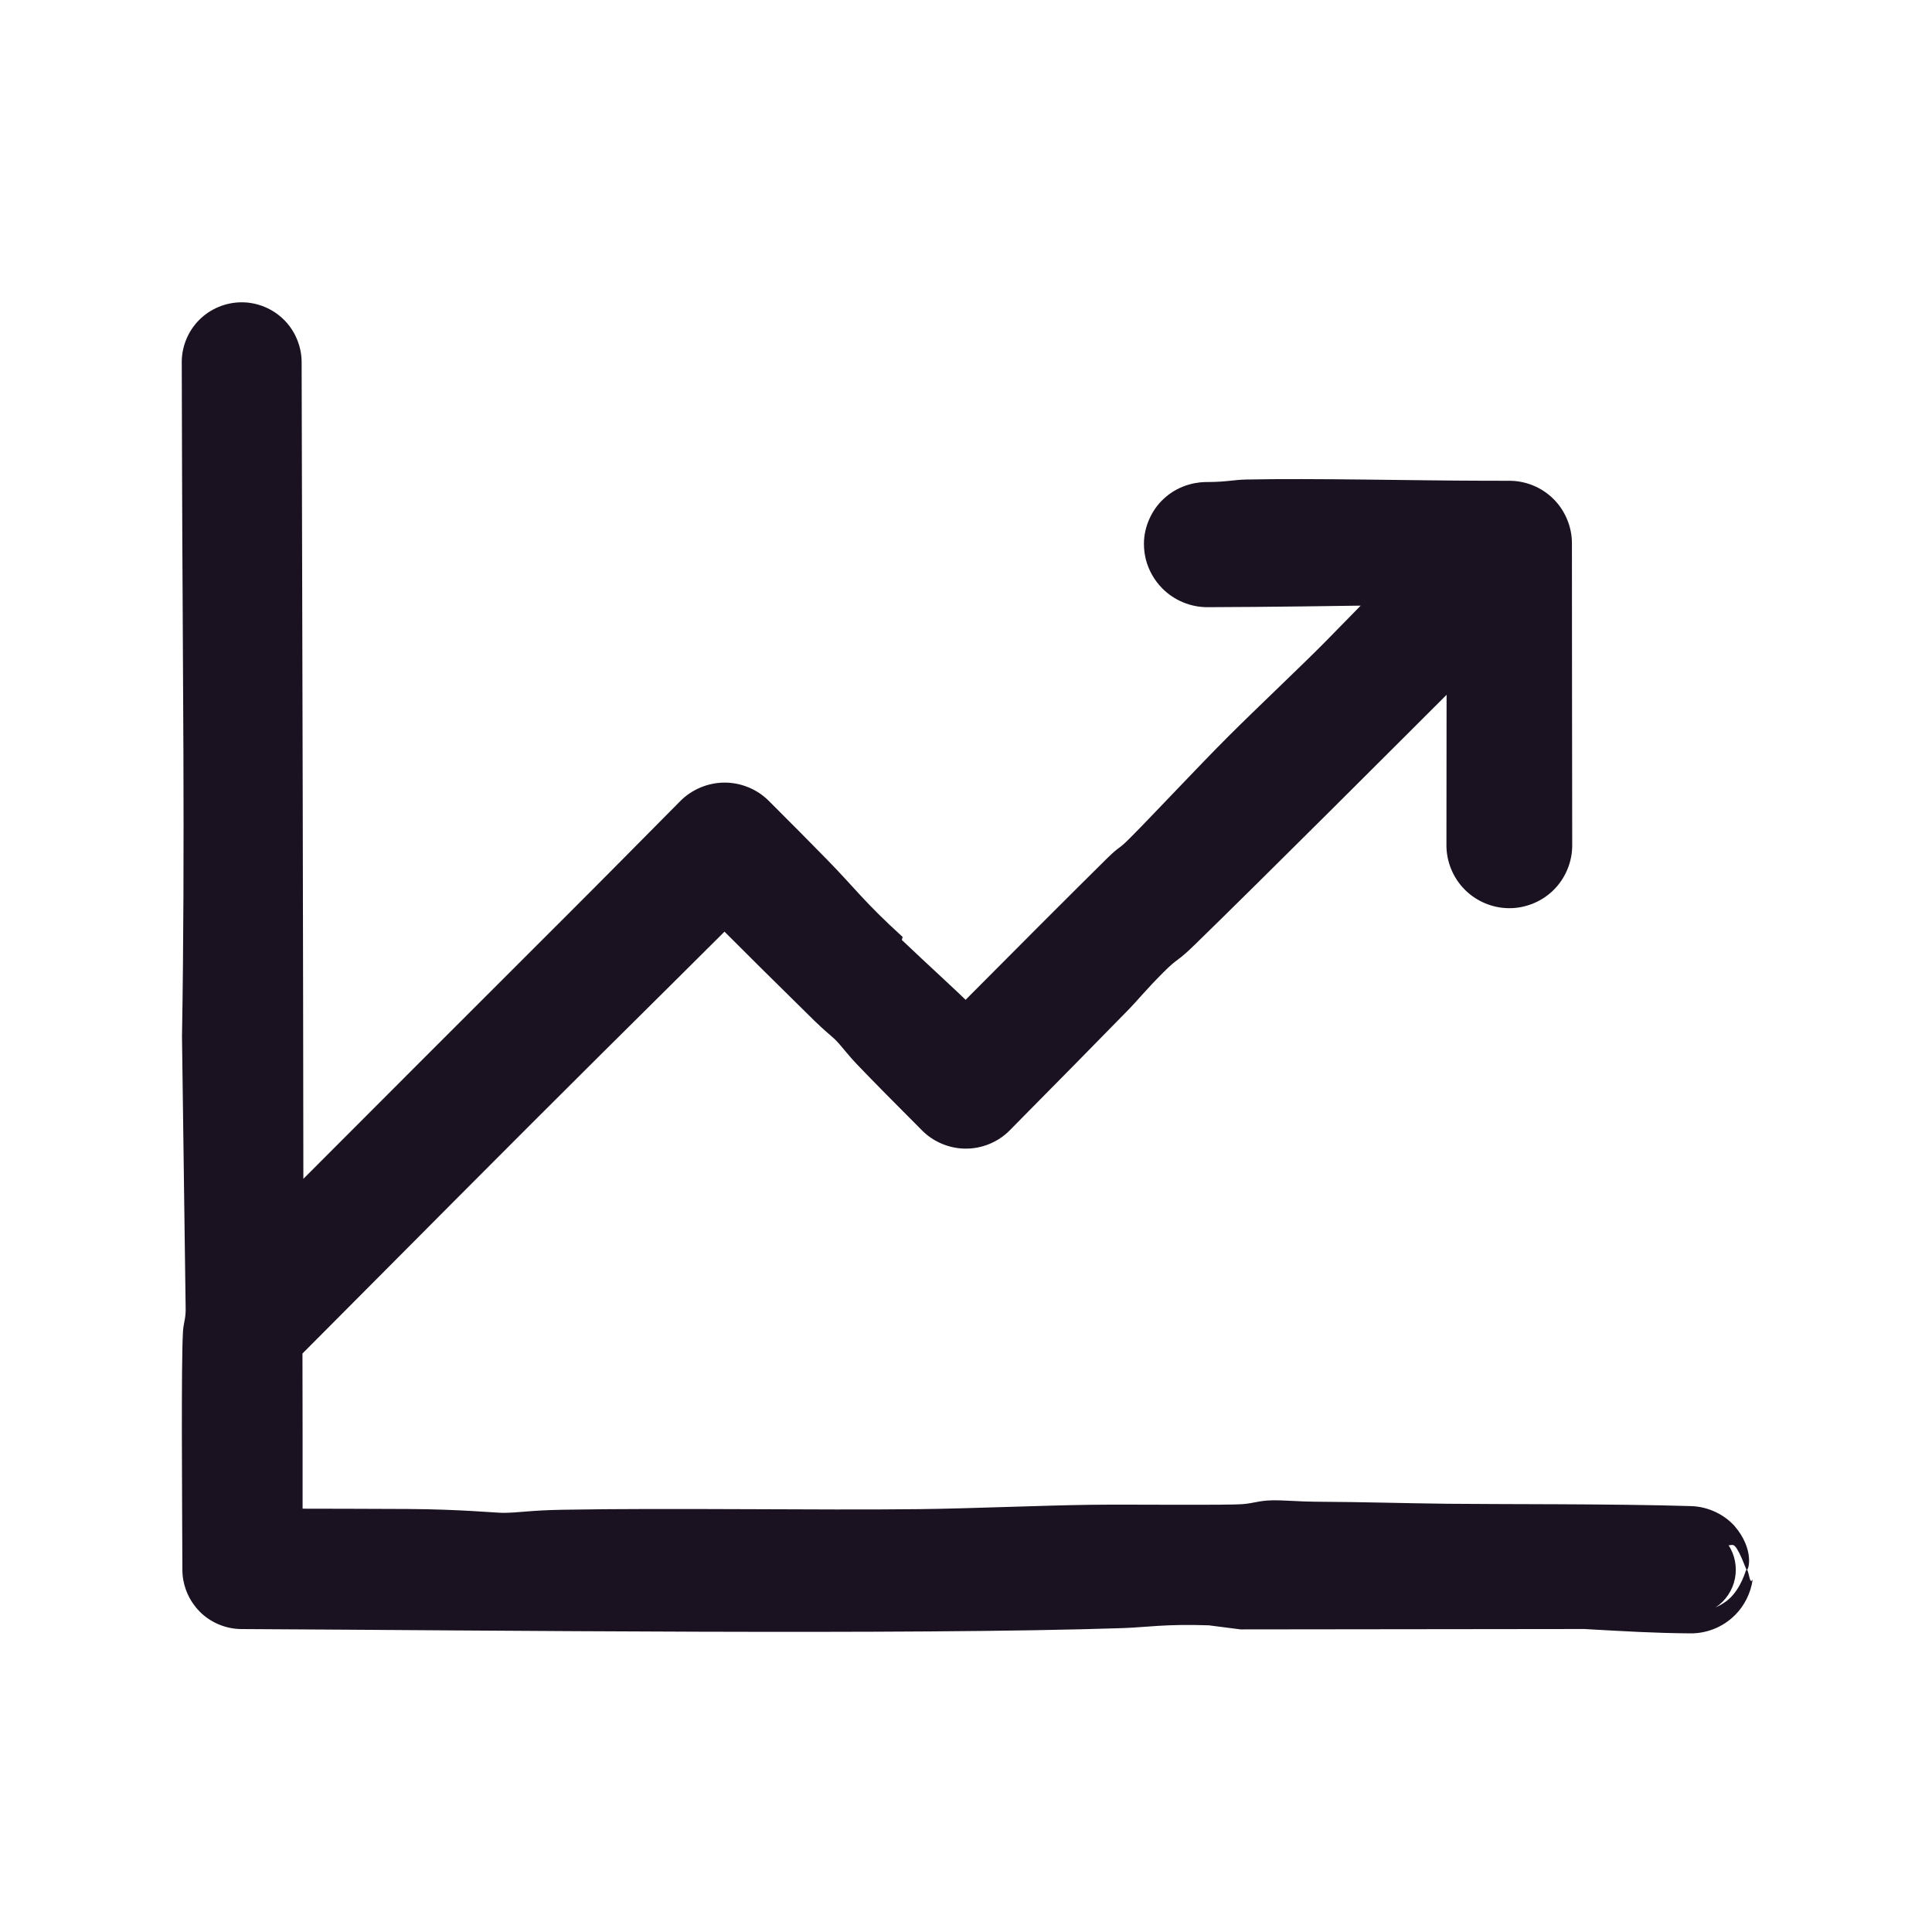
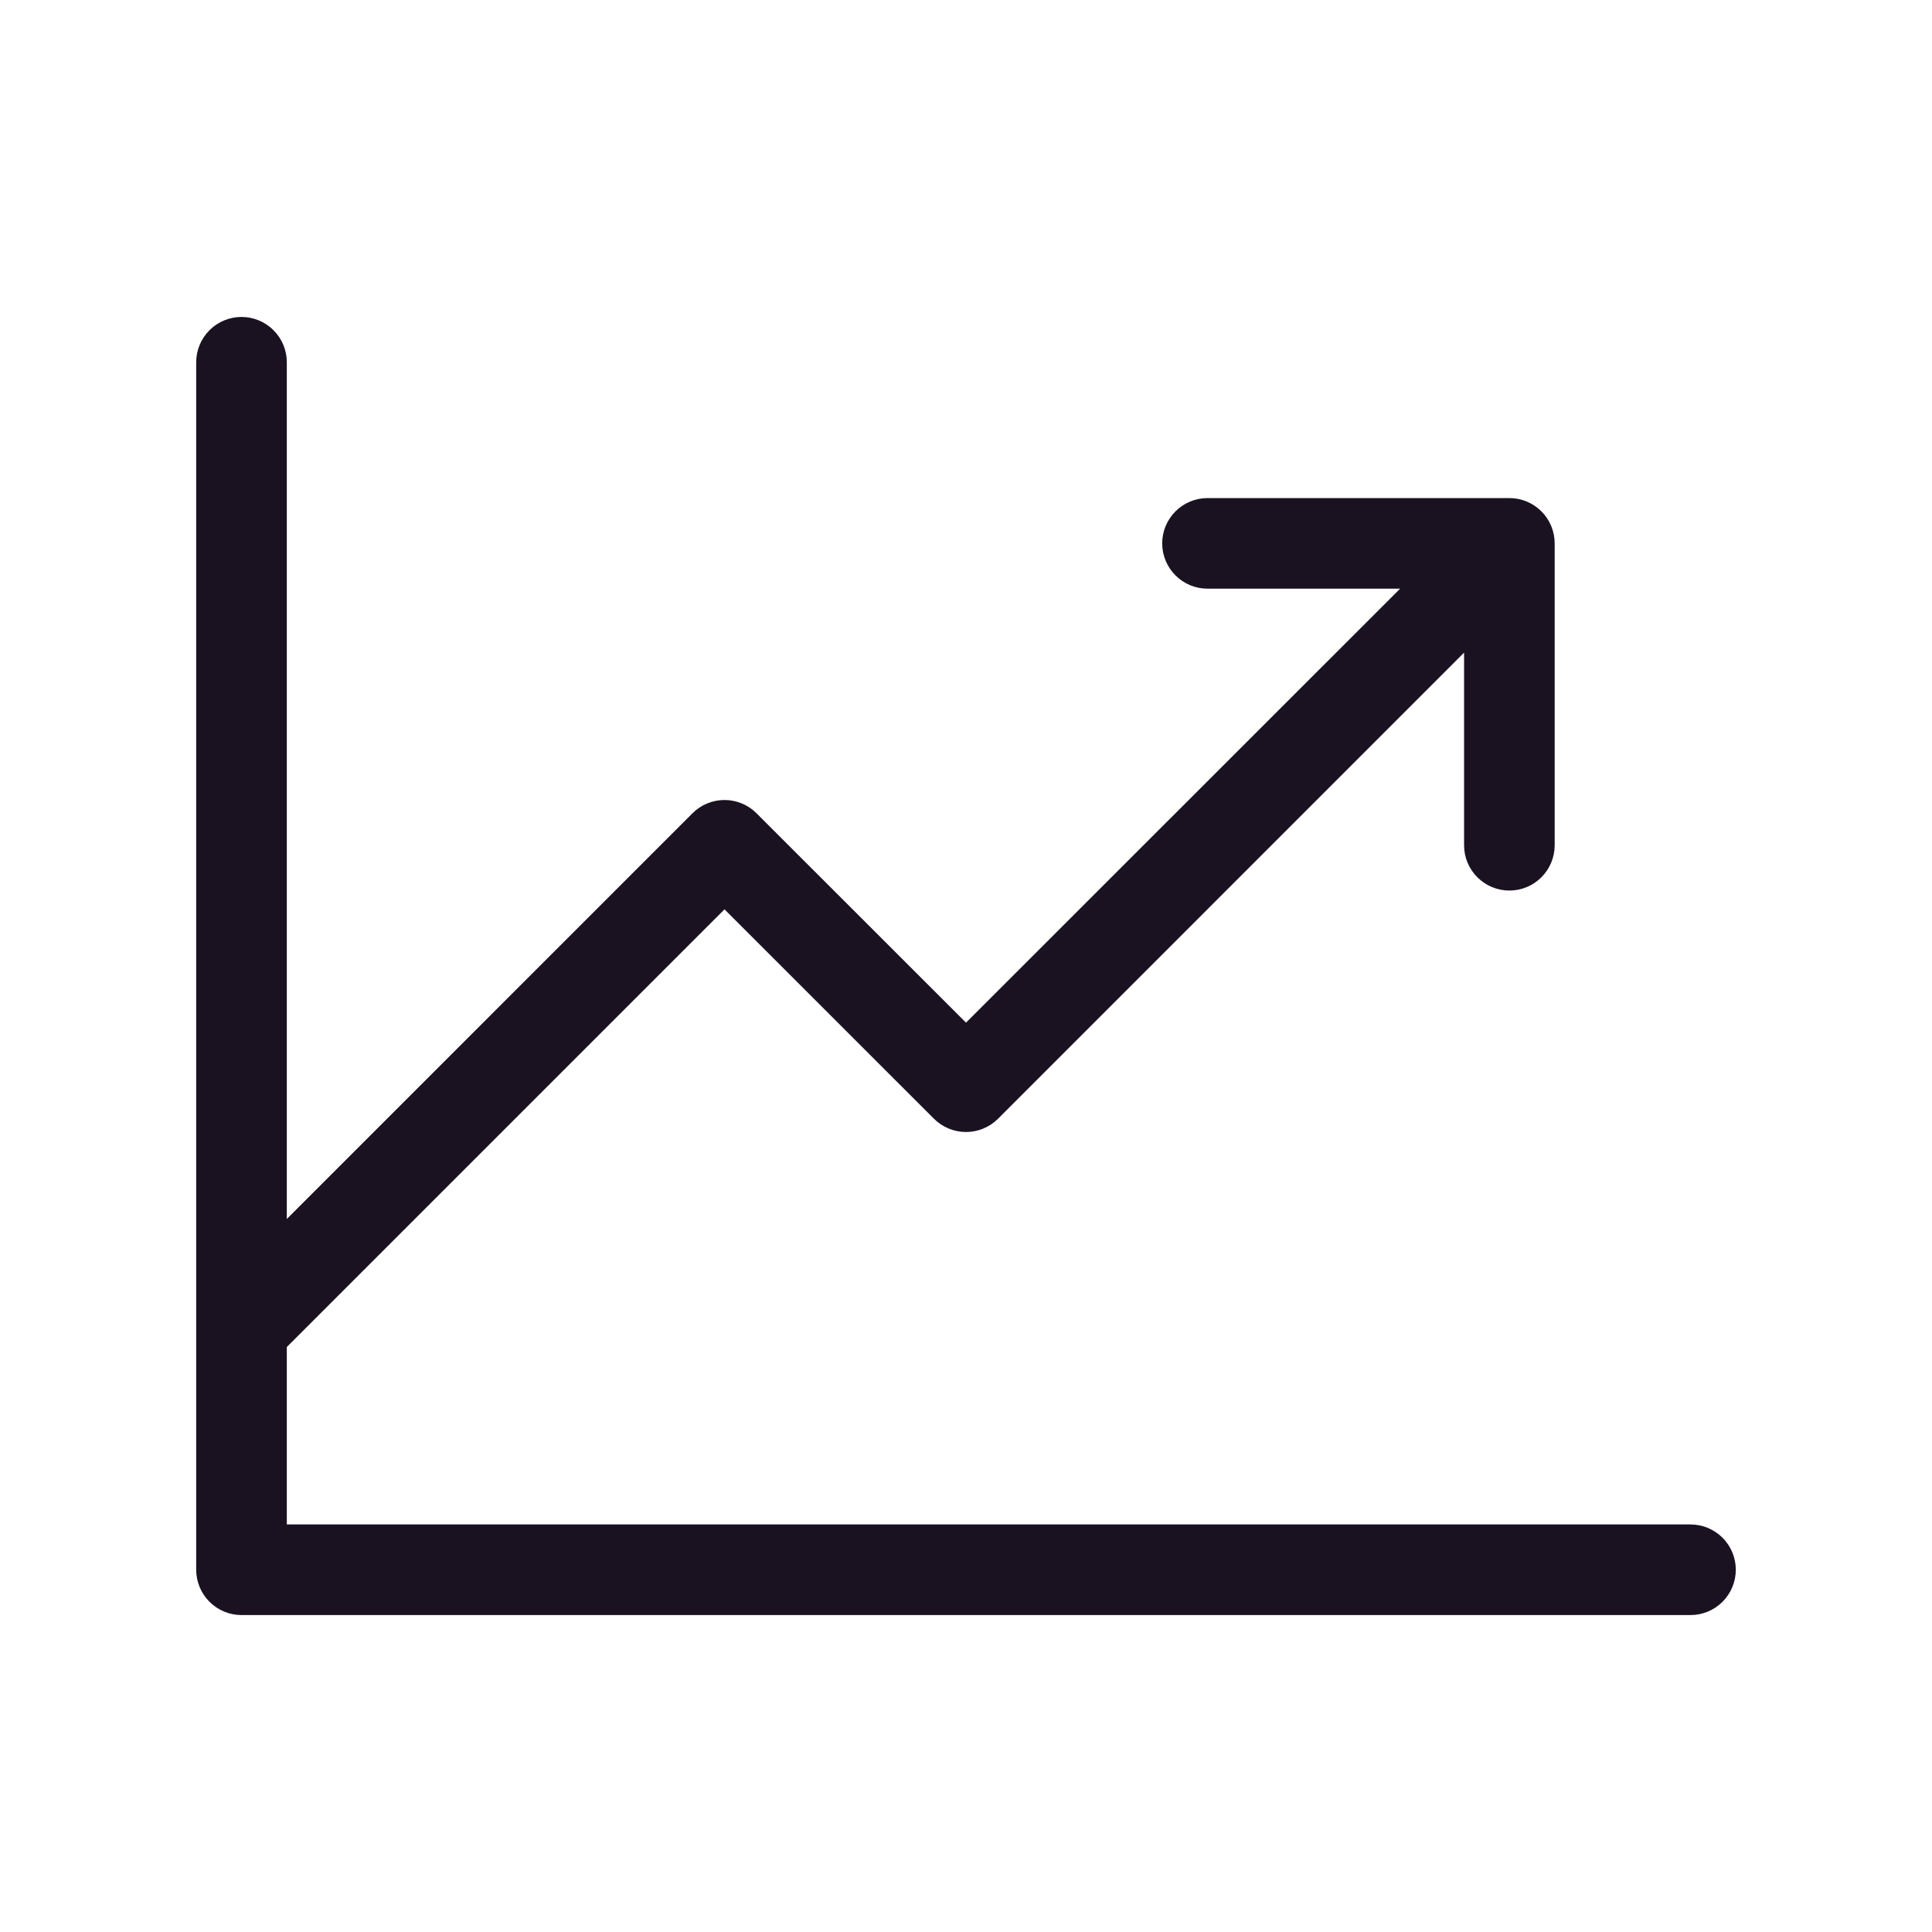
<svg xmlns="http://www.w3.org/2000/svg" width="40" height="40" viewBox="0 0 40 40" fill="none">
  <path d="M35.938 32.5C35.938 32.749 35.839 32.987 35.663 33.163C35.487 33.339 35.249 33.438 35 33.438H5C4.751 33.438 4.513 33.339 4.337 33.163C4.161 32.987 4.062 32.749 4.062 32.5V7.5C4.062 7.251 4.161 7.013 4.337 6.837C4.513 6.661 4.751 6.562 5 6.562C5.249 6.562 5.487 6.661 5.663 6.837C5.839 7.013 5.938 7.251 5.938 7.5V25.238L14.338 16.837C14.513 16.662 14.752 16.563 15 16.563C15.248 16.563 15.487 16.662 15.662 16.837L20 21.173L28.988 12.188H25C24.751 12.188 24.513 12.089 24.337 11.913C24.161 11.737 24.062 11.499 24.062 11.25C24.062 11.001 24.161 10.763 24.337 10.587C24.513 10.411 24.751 10.312 25 10.312H31.25C31.499 10.312 31.737 10.411 31.913 10.587C32.089 10.763 32.188 11.001 32.188 11.25V17.5C32.188 17.749 32.089 17.987 31.913 18.163C31.737 18.339 31.499 18.438 31.25 18.438C31.001 18.438 30.763 18.339 30.587 18.163C30.411 17.987 30.312 17.749 30.312 17.5V13.512L20.663 23.163C20.487 23.338 20.248 23.437 20 23.437C19.752 23.437 19.513 23.338 19.337 23.163L15 18.827L5.938 27.889V31.562H35C35.249 31.562 35.487 31.661 35.663 31.837C35.839 32.013 35.938 32.251 35.938 32.5Z" fill="#1B1221" />
-   <path d="M26.326 31.063C26.573 31.057 26.921 31.09 27.212 31.091C28.43 31.099 28.882 31.121 29.985 31.134C31.04 31.146 33.434 31.133 35 31.182C35.389 31.19 35.715 31.376 35.909 31.591C36.329 32.077 36.205 32.519 36.164 32.5C36.164 32.5 36.164 32.5 36.164 32.5C36.162 32.5 36.16 32.499 36.158 32.498C36.14 32.468 35.981 32.006 35.882 31.989C35.827 31.971 35.684 32.046 35.502 31.997C35.431 31.982 35.355 31.951 35.251 31.912C35.182 31.885 35.096 31.865 35 31.865C34.033 31.864 32.432 31.804 32.036 31.807C31.726 31.809 31.345 31.838 30.949 31.843C29.671 31.859 29.002 31.838 27.851 31.916C27.39 31.875 26.93 31.834 26.47 31.793C25.869 31.812 24.958 31.758 24.593 31.761C24.294 31.764 24.118 31.796 23.806 31.798C23.456 31.799 22.919 31.765 22.282 31.77C21.238 31.778 21.052 31.862 20.426 31.873C19.776 31.884 18.766 31.838 17.938 31.868C17.834 31.877 17.73 31.887 17.626 31.896C17.7 31.917 17.775 31.938 17.849 31.959C17.432 31.968 17.252 31.925 16.869 31.925C16.418 31.924 16.187 31.964 15.884 31.964C15.635 31.964 15.298 31.931 14.975 31.933C14.505 31.936 14.608 31.983 14.355 31.992C14.254 31.996 12.387 32.022 12.282 32.022C11.481 32.024 11.411 31.959 10.772 31.954C9.142 31.94 7.471 31.983 5.938 32.005L5.493 32.003L5.495 31.562C5.493 31.43 5.491 31.299 5.49 31.169C5.481 30.438 5.485 29.674 5.495 28.945C5.66 30.094 5.788 27.551 5.53 28.502C5.54 28.283 5.542 28.082 5.541 27.889L5.541 27.723L5.657 27.608C6.023 27.235 6.323 26.886 6.726 26.494C7.084 26.148 7.353 25.93 7.854 25.427C8.745 24.534 9.648 23.486 10.034 23.36C11.058 22.29 12.012 21.431 12.274 20.939C12.537 20.662 13.297 20.039 13.609 19.745C13.738 19.624 14.235 19.144 14.784 18.61L15.002 18.394L15.216 18.61C15.905 19.319 16.681 20.116 16.882 20.319C17.24 20.68 17.867 21.311 18.18 21.604C18.573 21.971 18.958 22.118 19.496 22.934C19.508 22.945 19.52 22.957 19.531 22.969C19.678 23.108 19.852 23.156 20 23.155C20.186 23.152 20.343 23.081 20.465 22.965C20.677 22.757 20.902 22.541 21.202 22.254C21.337 22.124 21.373 22.13 21.451 22.053C21.61 21.893 21.866 21.607 22.149 21.32C22.614 20.849 22.925 20.625 22.806 20.611C23.104 20.291 23.401 19.971 23.699 19.651C23.82 19.556 23.941 19.46 24.062 19.365C24.213 19.186 24.364 19.007 24.515 18.828C24.418 19.118 25.522 17.9 25.09 18.222C25.708 17.643 26.327 17.065 26.945 16.486C26.971 16.679 28.271 15.185 28.094 15.243C28.163 15.175 28.232 15.106 28.3 15.038C28.896 14.497 29.401 13.953 30.091 13.291L30.628 12.758L30.626 13.512C30.625 13.564 30.623 13.617 30.622 13.67C30.594 14.704 30.579 14.607 30.508 14.921C30.512 15.164 30.516 15.407 30.52 15.65C30.659 16.557 30.529 16.705 30.495 17.5C30.486 17.657 30.536 17.867 30.715 18.035C30.827 18.138 30.992 18.219 31.183 18.22C31.203 18.226 31.226 18.232 31.25 18.236C31.4 18.265 31.628 18.225 31.807 18.057C31.947 17.927 32.046 17.72 32.043 17.5C32.039 16.825 32.013 16.087 31.994 15.501C31.989 15.368 31.966 15.366 31.958 15.189C31.941 14.757 31.971 13.654 31.895 13.691C31.917 13.31 31.939 12.928 31.961 12.546C31.947 12.234 31.933 11.922 31.919 11.61C31.895 11.611 31.871 11.613 31.848 11.615C31.862 11.503 31.873 11.38 31.881 11.25C31.898 11.092 31.836 10.91 31.713 10.787C31.584 10.651 31.4 10.59 31.25 10.589C31.151 10.588 31.061 10.586 30.984 10.583C30.887 10.579 30.866 10.546 30.565 10.537C30.213 10.526 29.557 10.536 29.137 10.526C28.974 10.562 28.811 10.599 28.648 10.635C27.897 10.655 27.633 10.559 27.193 10.551C27.113 10.55 25.666 10.557 25.588 10.559C25.317 10.566 25.194 10.585 25 10.603C24.894 10.621 24.741 10.644 24.567 10.817C24.482 10.908 24.394 11.052 24.392 11.25C24.391 11.3 24.397 11.353 24.41 11.407C24.439 11.519 24.487 11.615 24.555 11.695C24.613 11.763 24.686 11.818 24.774 11.852C24.829 11.873 24.909 11.892 25 11.889C25.673 11.874 26.791 11.821 26.895 11.771C27.333 11.822 28.278 11.824 28.988 11.827L29.859 11.83L29.242 12.443C29.015 12.668 28.82 12.86 28.705 12.966C28.593 13.068 28.536 13.059 28.199 13.381C27.927 13.642 27.266 14.356 26.923 14.69C26.559 15.044 26.402 15.145 26.239 15.304C26.085 15.454 25.968 15.617 25.76 15.824C25.113 16.47 24.49 17.019 23.978 17.53C23.237 18.268 22.651 18.989 22.062 19.638C21.904 19.787 21.739 19.923 21.578 20.084C21.143 20.518 20.696 20.963 20.241 21.415L19.998 21.656L19.759 21.415C18.331 19.979 16.839 18.471 15.443 17.057C15.328 16.938 15.164 16.869 15 16.868C14.985 16.868 14.97 16.868 14.955 16.869C14.829 16.876 14.671 16.926 14.545 17.046C13.467 18.082 11.804 19.648 12.462 19.252C12.167 19.601 9.761 21.884 9.314 22.328C8.868 22.773 8.542 23.154 8.192 23.505C7.473 24.225 6.89 24.791 6.192 25.492L5.575 26.105L5.578 25.238C5.576 24.773 5.572 24.27 5.561 23.689C5.552 23.219 5.506 22.716 5.507 22.437C5.508 22.102 5.552 21.741 5.555 21.307C5.561 20.272 5.547 18.342 5.554 17.349C5.556 17.168 5.595 17.104 5.607 16.844C5.655 15.834 5.65 14.702 5.526 14.902C5.597 13.608 5.532 12.41 5.528 11.21C5.525 10.207 5.528 8.877 5.529 7.5C5.53 7.362 5.473 7.224 5.374 7.126C5.276 7.027 5.138 6.97 5 6.971C4.86 6.971 4.723 7.029 4.627 7.127C4.527 7.226 4.472 7.365 4.474 7.5C4.478 8.553 4.486 9.506 4.503 10.212C4.536 11.605 4.592 11.57 4.544 13.621C4.533 14.077 4.519 14.53 4.506 15.083C4.476 16.377 4.373 17.565 4.497 18.552C4.465 19.99 4.488 21.135 4.381 22.202C4.407 22.328 4.432 22.454 4.458 22.58C4.458 22.756 4.459 22.932 4.46 23.108C4.435 23.163 4.411 23.218 4.387 23.273C4.38 24.536 4.48 26.139 4.479 27.208C4.479 28.333 4.463 30.57 4.444 32.5C4.44 32.65 4.501 32.796 4.601 32.899C4.708 33.011 4.858 33.071 5 33.073C5.536 33.08 6 33.087 6.344 33.093C7.246 33.111 7.295 33.059 7.811 33.166C8.013 33.158 8.215 33.151 8.417 33.143C8.543 33.12 8.669 33.096 8.796 33.073C9.953 33.072 11.326 33.108 12.429 33.108C14.439 33.107 17.457 33.043 19.475 33.085C19.981 33.096 20.613 33.144 21.109 33.144C21.83 33.143 22.005 33.063 22.92 33.061C24.498 33.059 27.435 33.152 28.926 33.145C29.369 33.143 29.576 33.113 29.881 33.11C31.163 33.096 32.216 33.099 33.446 33.052C34.696 33.125 34.66 33.218 35 33.313C35.016 33.318 35.034 33.323 35.053 33.327C35.175 33.357 35.45 33.35 35.688 33.188C35.989 33.002 36.117 32.608 36.145 32.52C36.204 32.396 36.216 32.863 36.288 32.697C36.248 32.992 36.11 33.247 35.93 33.43C35.664 33.701 35.316 33.82 35 33.817C34.238 33.811 33.657 33.775 32.8 33.727C30.428 33.73 28.056 33.733 25.685 33.735C25.469 33.708 25.253 33.679 25.038 33.652C25.038 33.651 25.038 33.651 25.038 33.651C24.127 33.619 23.741 33.691 23.25 33.708C18.805 33.855 10.291 33.754 5 33.728C4.668 33.727 4.352 33.587 4.134 33.366C4.088 33.319 4.046 33.27 4.009 33.217C3.892 33.057 3.776 32.807 3.776 32.5C3.771 31.03 3.749 28.238 3.788 27.577C3.799 27.379 3.843 27.324 3.844 27.113C3.819 25.229 3.793 23.346 3.768 21.462C3.835 17.588 3.779 13.583 3.769 9.68C3.767 8.953 3.765 8.226 3.763 7.5C3.761 7.176 3.894 6.853 4.124 6.624C4.352 6.393 4.675 6.259 5 6.259C5.325 6.257 5.649 6.39 5.879 6.621C6.111 6.85 6.245 7.174 6.245 7.5C6.261 13.442 6.276 19.352 6.282 25.238L5.694 24.994C7.709 22.975 9.721 20.962 11.732 18.954C12.456 18.232 13.272 17.405 14.085 16.585C14.324 16.343 14.662 16.203 15 16.203C15.343 16.201 15.681 16.343 15.918 16.582C16.341 17.004 16.748 17.414 17.122 17.796C17.696 18.382 17.889 18.672 18.688 19.398C18.683 19.419 18.677 19.44 18.672 19.461C19.251 20.013 19.667 20.381 20.238 20.935L19.762 20.935C19.859 20.834 19.963 20.729 20.074 20.617C20.699 19.986 22.358 18.324 22.918 17.774C23.208 17.489 23.126 17.621 23.394 17.352C23.853 16.893 24.8 15.877 25.434 15.244C26.008 14.67 27.004 13.73 27.441 13.285C27.869 12.85 28.305 12.402 28.747 11.947L28.988 12.528C27.685 12.546 26.341 12.567 25 12.571C24.654 12.573 24.309 12.43 24.066 12.184C23.9 12.018 23.781 11.807 23.723 11.581C23.697 11.476 23.683 11.363 23.684 11.25C23.685 10.903 23.849 10.553 24.085 10.335C24.429 10.006 24.849 9.976 25 9.98C25.003 9.98 25.007 9.98 25.01 9.98C25.415 9.977 25.535 9.933 25.807 9.928C27.189 9.899 29.341 9.951 30.695 9.953C30.88 9.954 31.065 9.954 31.25 9.954C31.589 9.953 31.926 10.092 32.166 10.334C32.406 10.573 32.546 10.91 32.545 11.25C32.545 13.313 32.549 15.414 32.551 17.5C32.553 17.841 32.412 18.18 32.171 18.421C31.93 18.663 31.591 18.804 31.25 18.803C30.908 18.804 30.569 18.663 30.329 18.421C30.086 18.18 29.946 17.841 29.947 17.5C29.947 16.742 29.948 15.989 29.949 15.245C29.95 14.724 29.95 14.138 29.951 13.512L30.568 13.768C28.656 15.678 26.229 18.105 24.738 19.558C24.343 19.943 24.413 19.805 24.085 20.133C23.721 20.497 23.547 20.717 23.379 20.889C22.791 21.49 21.844 22.455 20.904 23.404C20.667 23.645 20.332 23.782 20 23.781C19.656 23.783 19.323 23.639 19.093 23.407C18.56 22.874 18.086 22.394 17.754 22.048C17.547 21.832 17.42 21.652 17.293 21.525C17.229 21.461 17.066 21.334 16.863 21.135C16.097 20.383 15.423 19.714 14.768 19.058L15.232 19.058C14.351 19.938 13.495 20.784 12.493 21.779C10.5 23.758 8.336 25.941 6.167 28.119L6.262 27.889C6.265 29.119 6.266 30.349 6.265 31.562L5.938 31.235C6.784 31.236 7.622 31.238 8.446 31.242C9.526 31.248 10.266 31.322 10.418 31.322C10.751 31.32 10.964 31.27 11.639 31.258C13.883 31.217 16.904 31.27 19.038 31.245C20.092 31.233 21.541 31.169 22.579 31.155C23.407 31.144 25.364 31.169 25.731 31.141C25.955 31.124 26.058 31.07 26.326 31.063ZM8.419 24.921C8.376 25.087 9.422 23.939 8.978 24.317C8.878 24.403 8.43 24.878 8.419 24.921ZM18.53 19.978C18.523 20.006 18.515 20.033 18.508 20.061C18.659 20.197 18.811 20.334 18.962 20.471C18.892 20.379 18.821 20.288 18.751 20.197C18.677 20.124 18.604 20.051 18.53 19.978Z" fill="#1B1221" />
</svg>